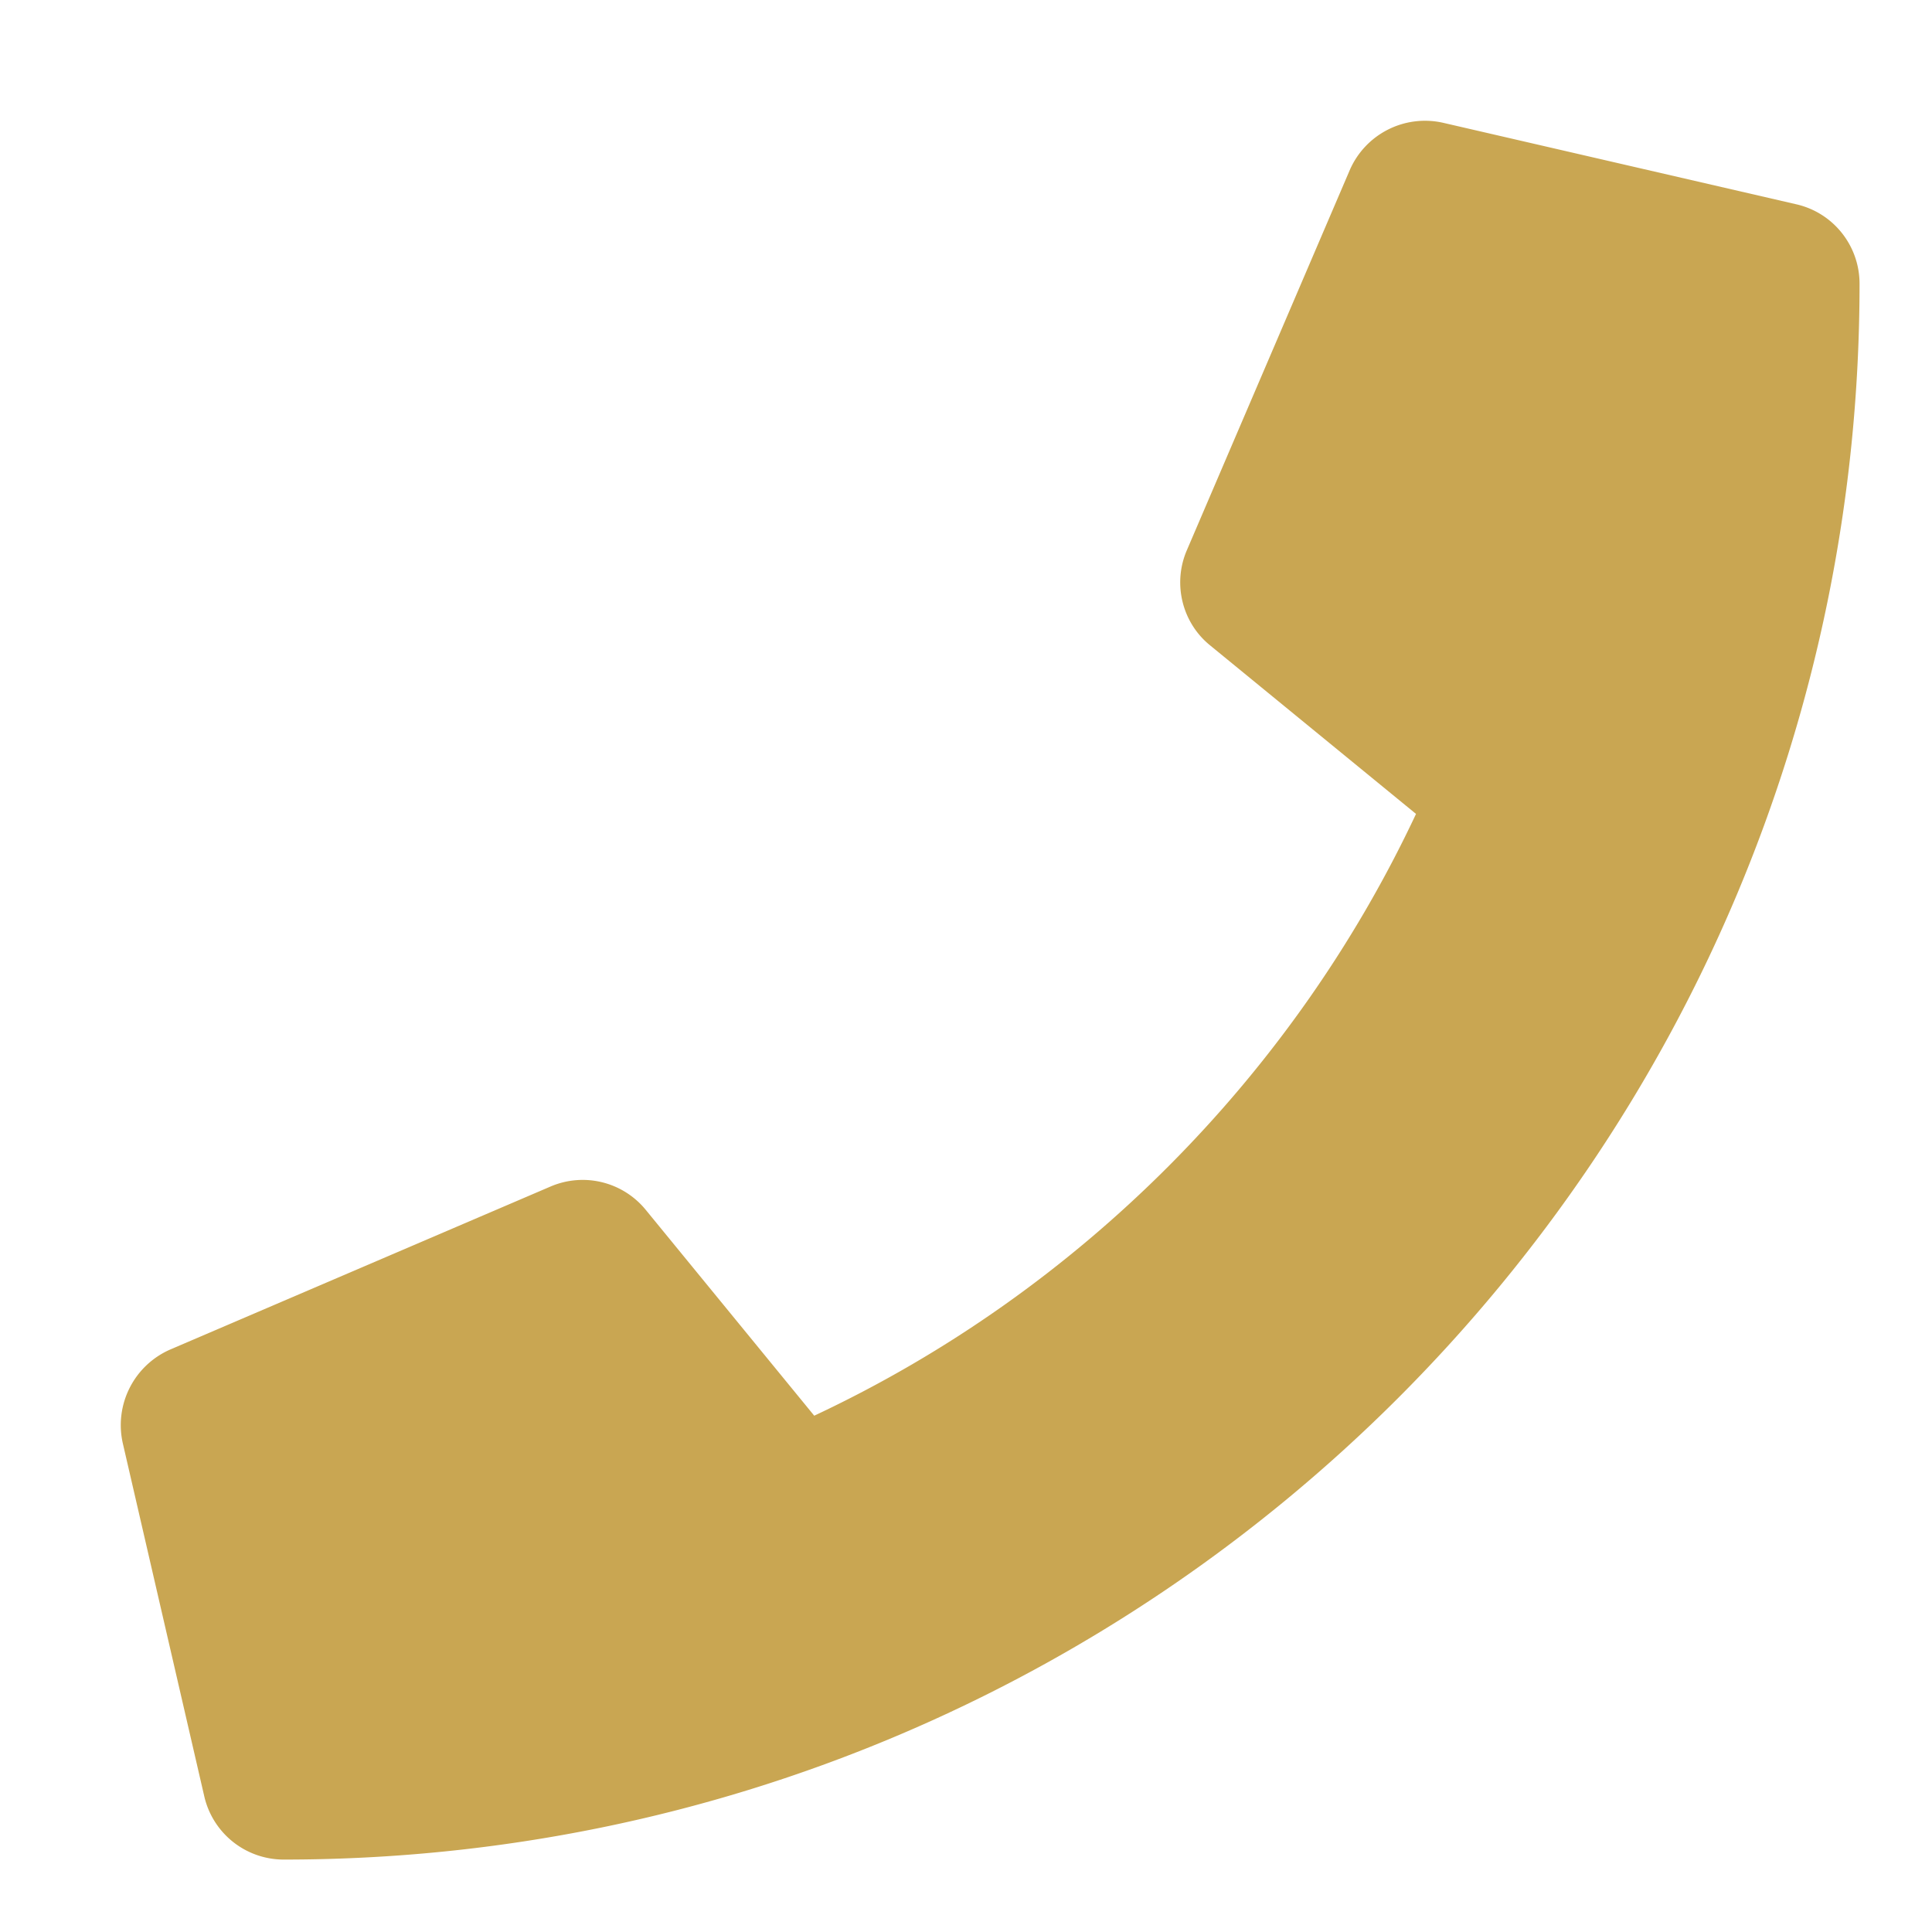
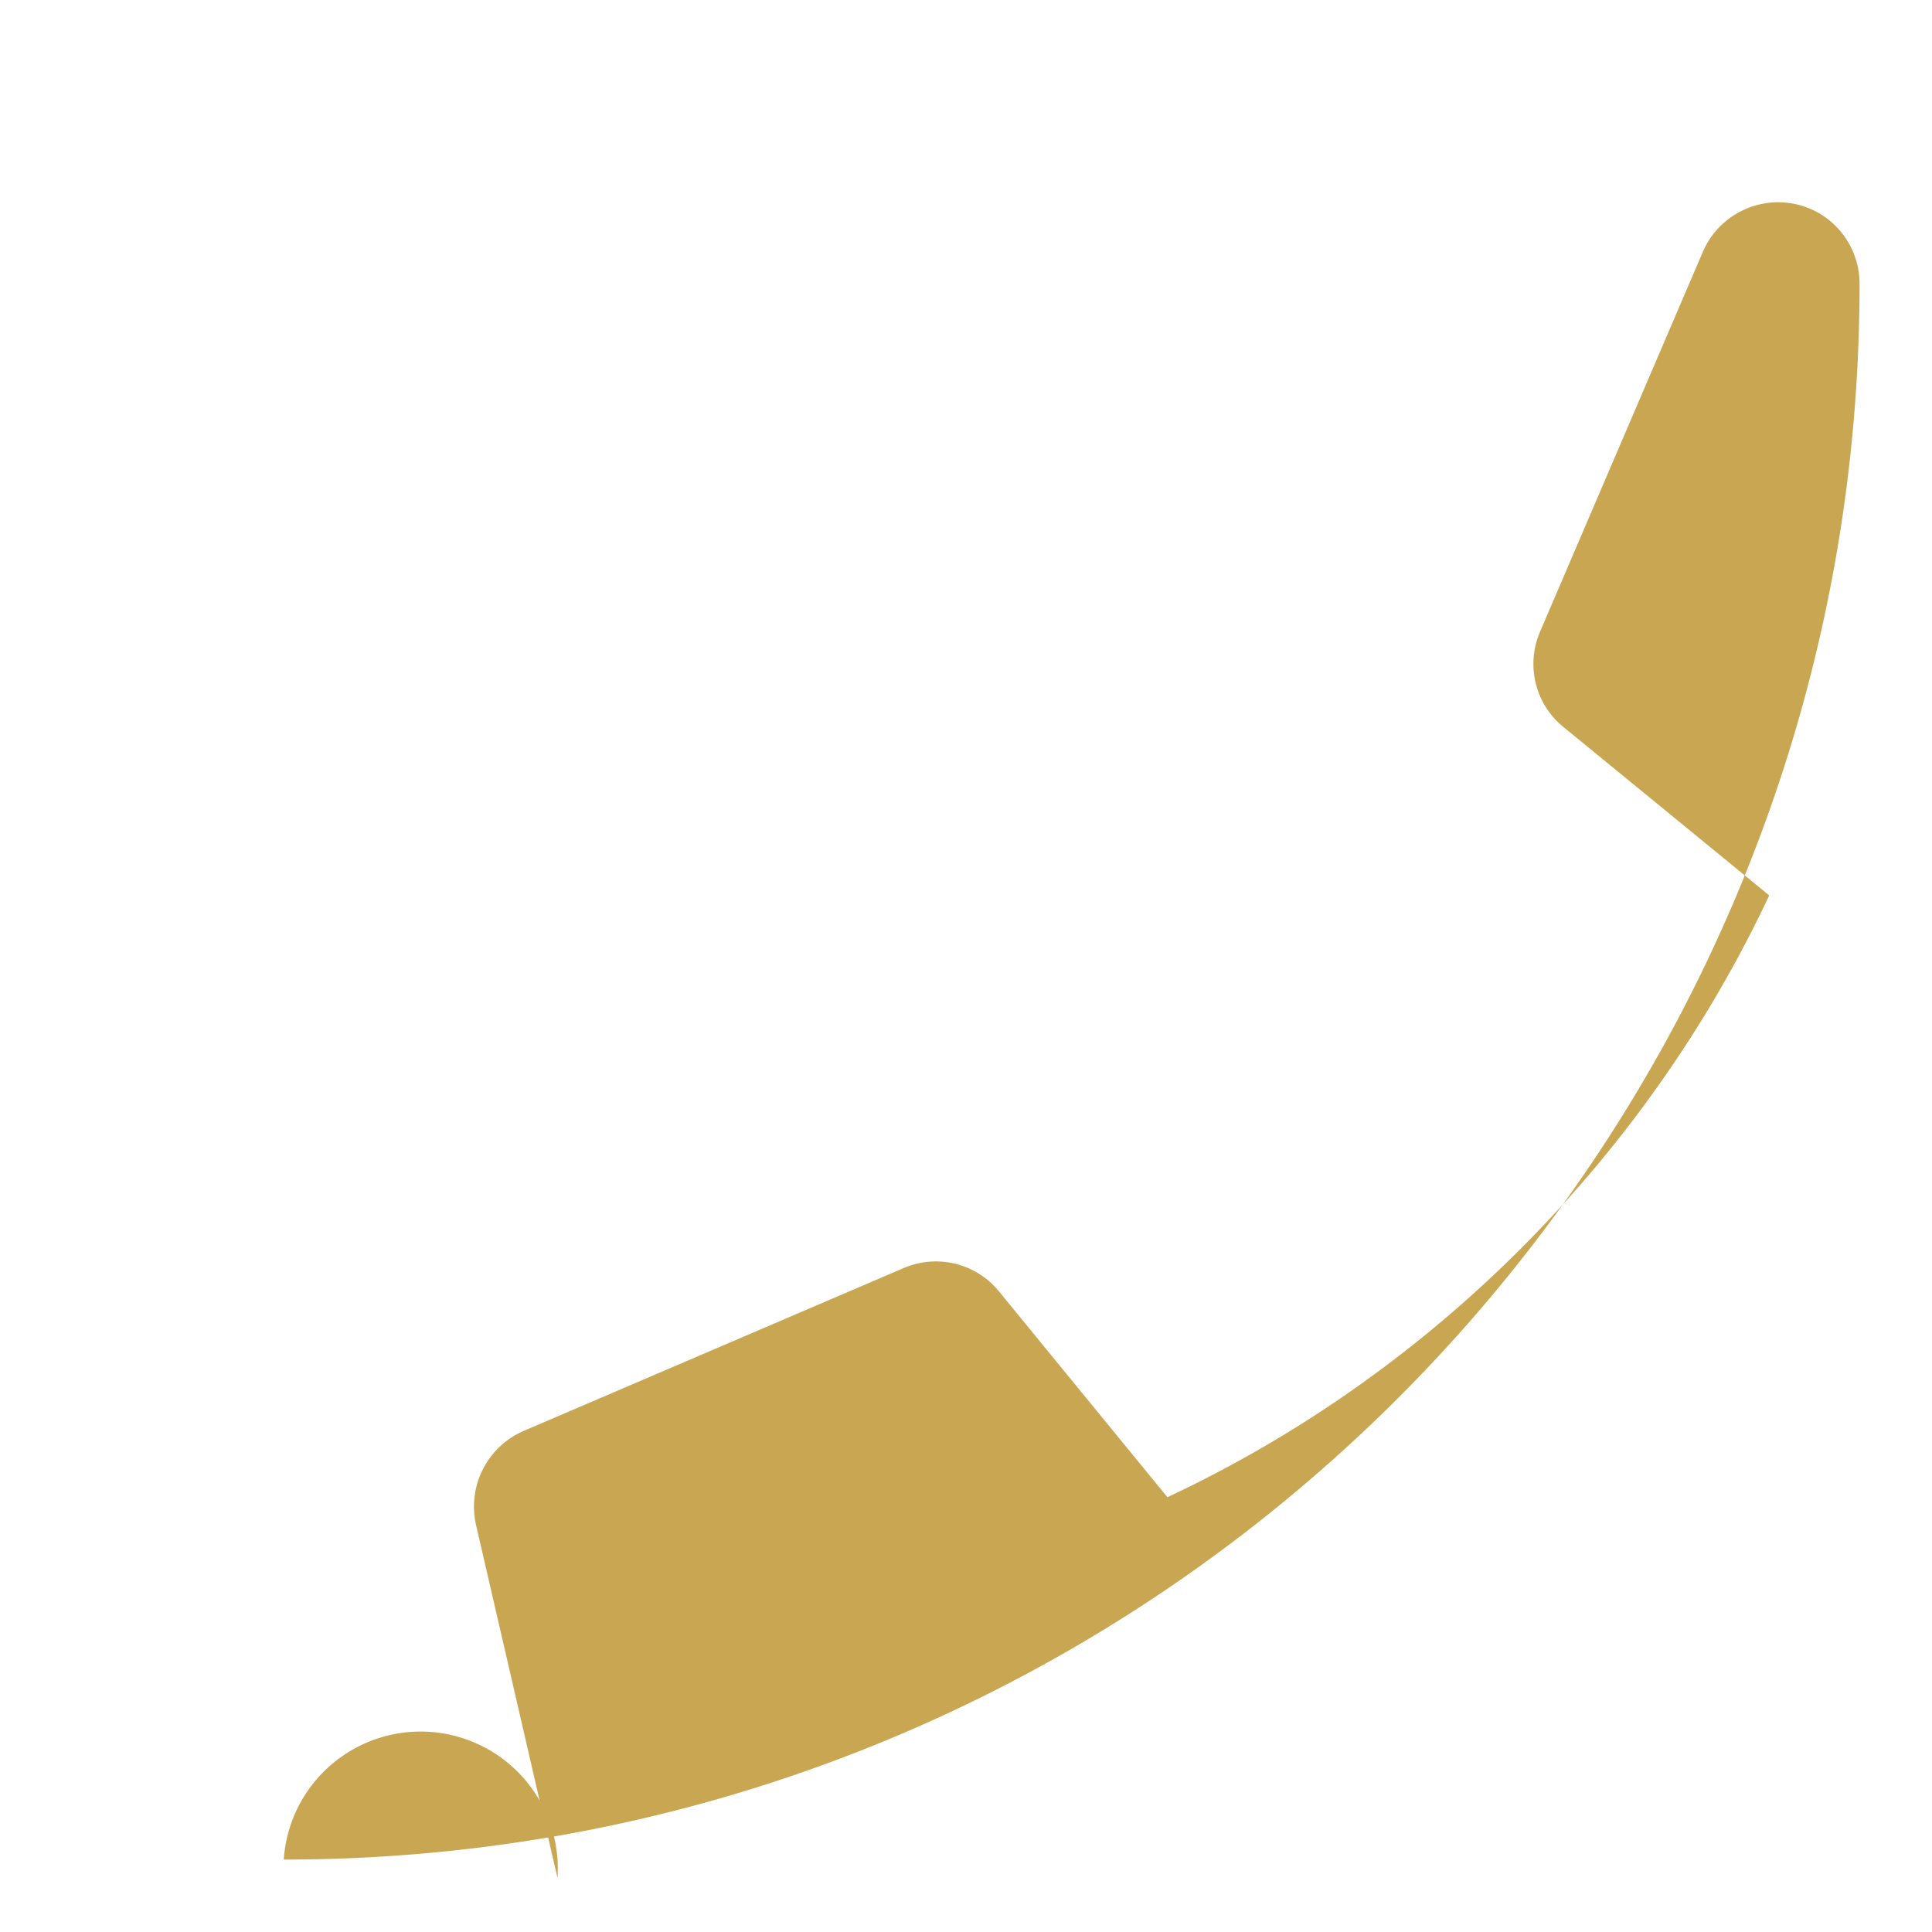
<svg xmlns="http://www.w3.org/2000/svg" viewBox="0 0 512 512">
-   <path fill="#c9a652" d="M476.06 54.145l-93.6-21.6a21.744 21.744 0 0 0-24.75 12.51l-43.2 100.8c-3.78 8.82-1.26 19.17 6.21 25.2l54.54 44.64c-32.4 69.03-89.01 126.45-159.48 159.48l-44.64-54.54a21.573 21.573 0 0 0-25.2-6.21l-100.8 43.2a21.861 21.861 0 0 0-12.6 24.84l21.6 93.6A21.6 21.6 0 0 0 75.2 492.805c230.49 0 417.6-186.75 417.6-417.6 0-10.08-6.93-18.81-16.74-21.06z" />
+   <path fill="#c9a652" d="M476.06 54.145a21.744 21.744 0 0 0-24.75 12.51l-43.2 100.8c-3.78 8.82-1.26 19.17 6.21 25.2l54.54 44.64c-32.4 69.03-89.01 126.45-159.48 159.48l-44.64-54.54a21.573 21.573 0 0 0-25.2-6.21l-100.8 43.2a21.861 21.861 0 0 0-12.6 24.84l21.6 93.6A21.6 21.6 0 0 0 75.2 492.805c230.49 0 417.6-186.75 417.6-417.6 0-10.08-6.93-18.81-16.74-21.06z" />
</svg>